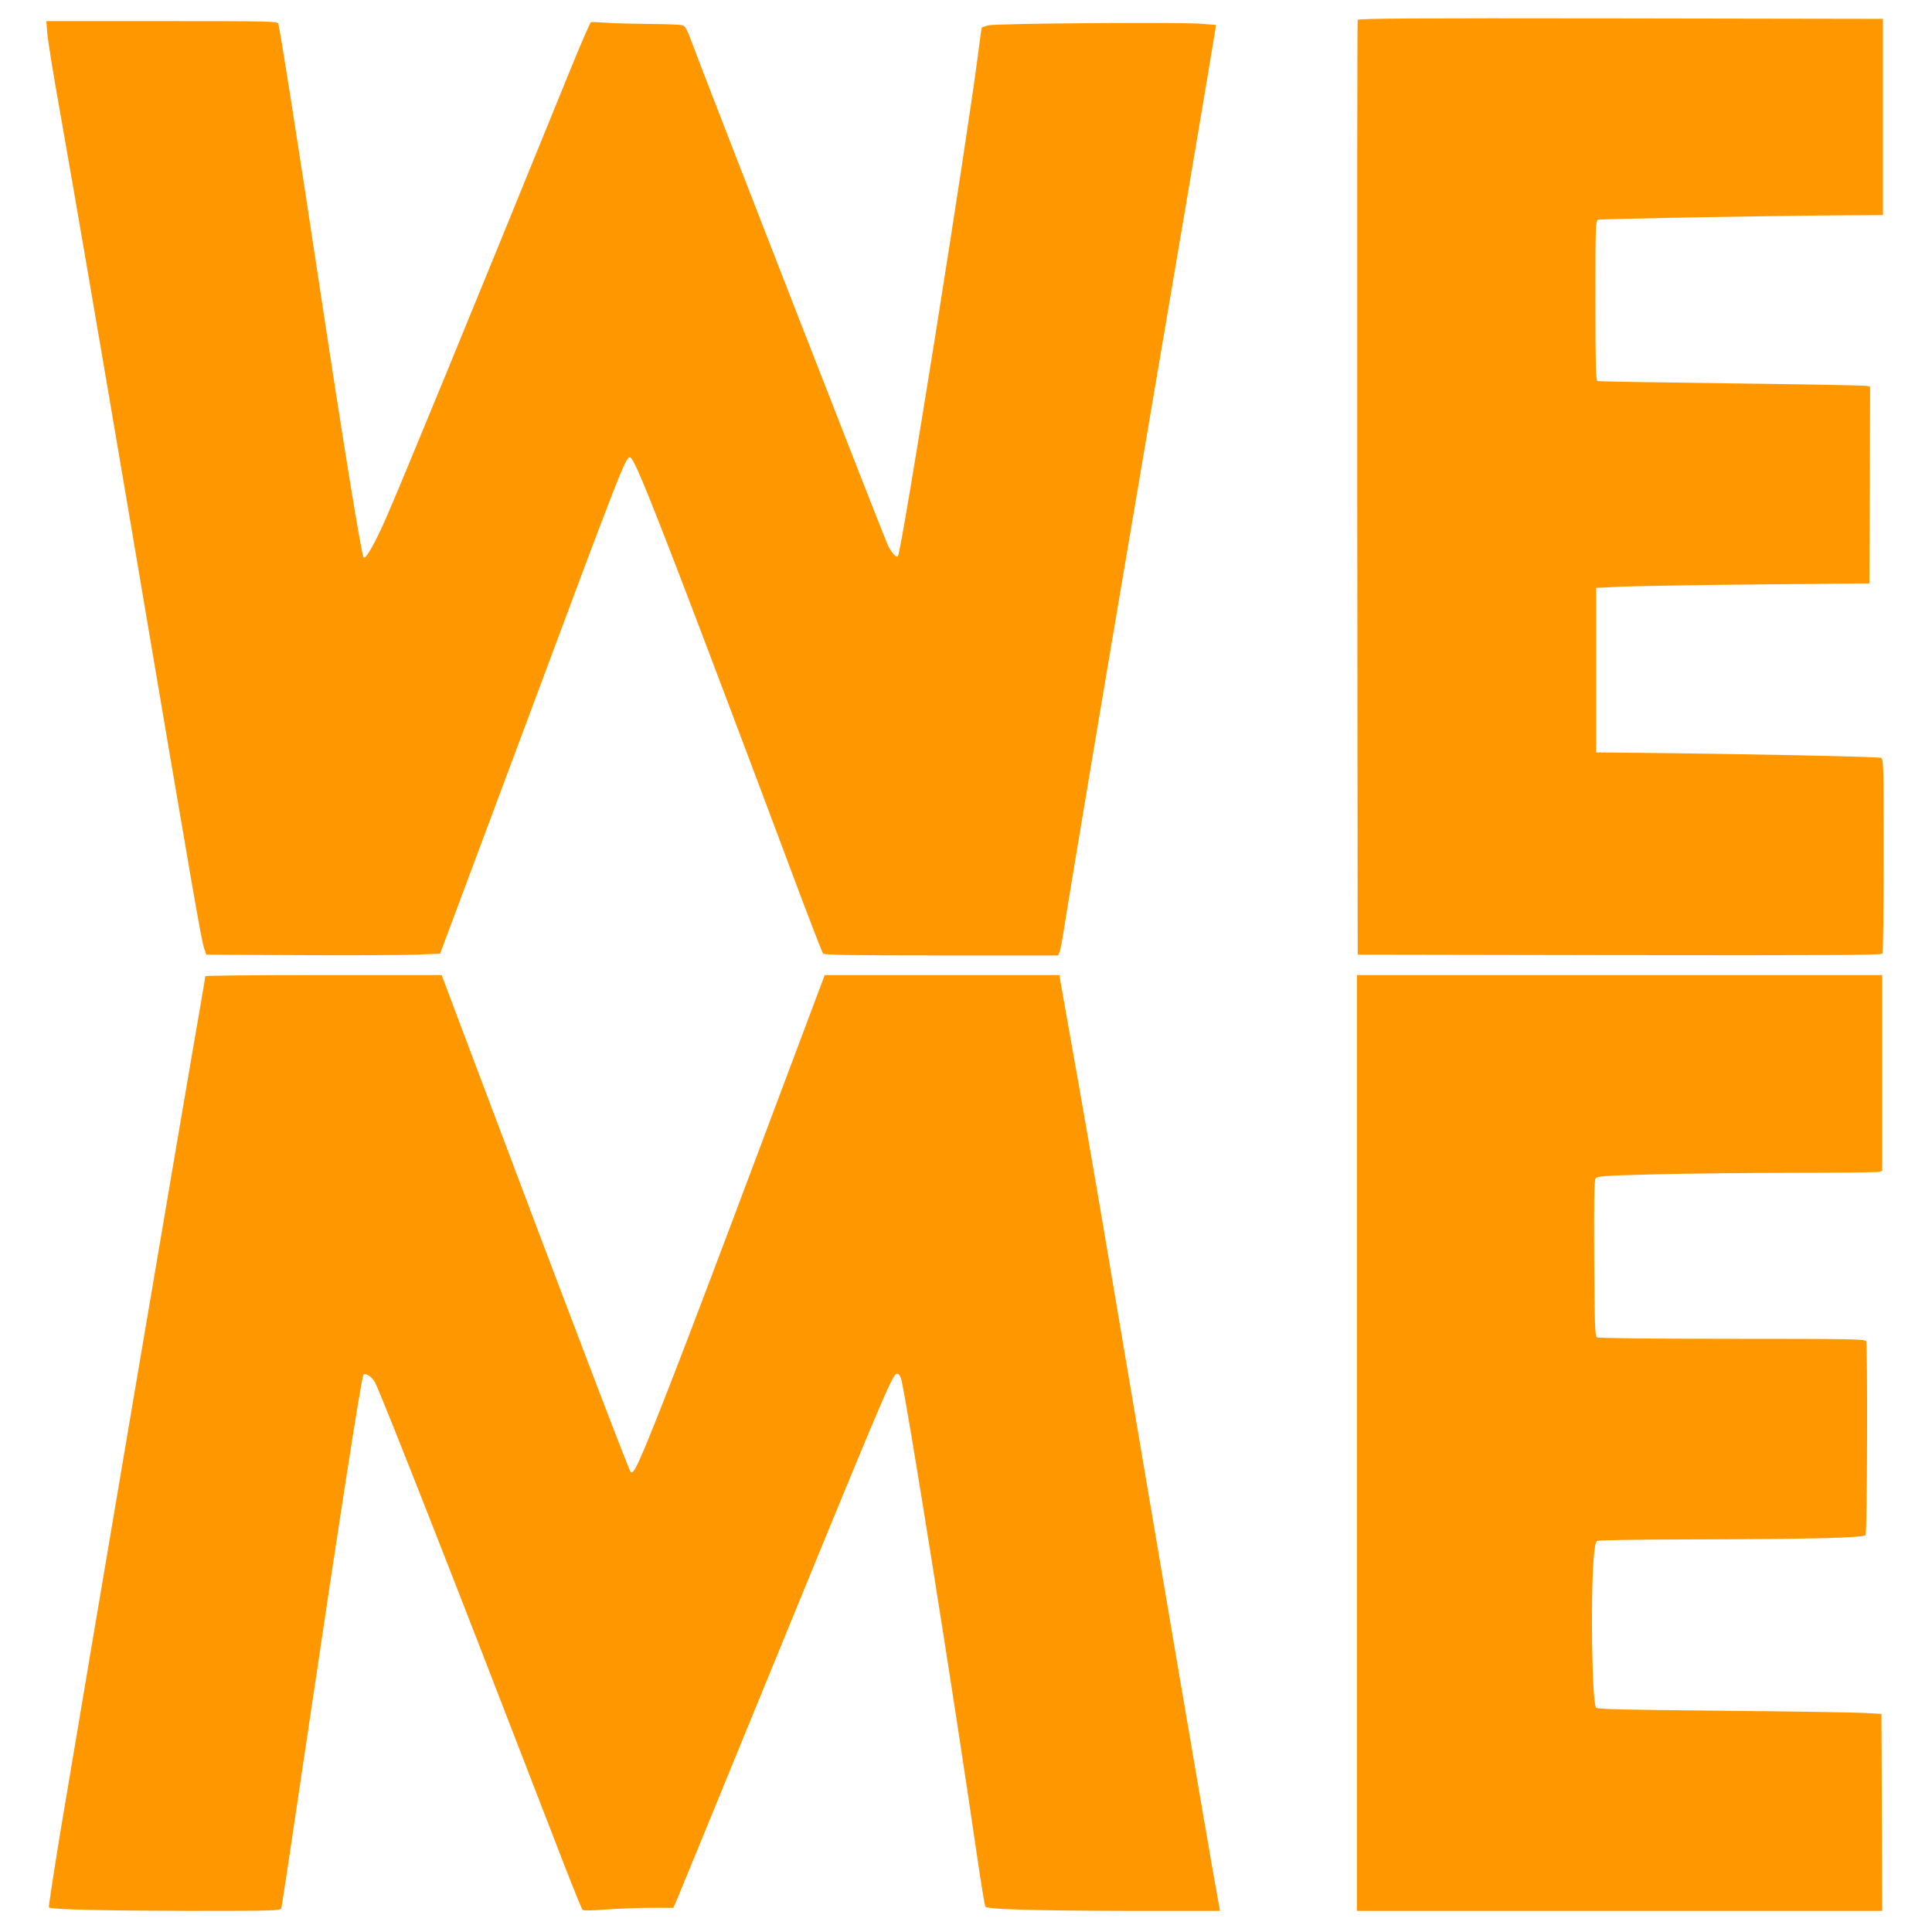
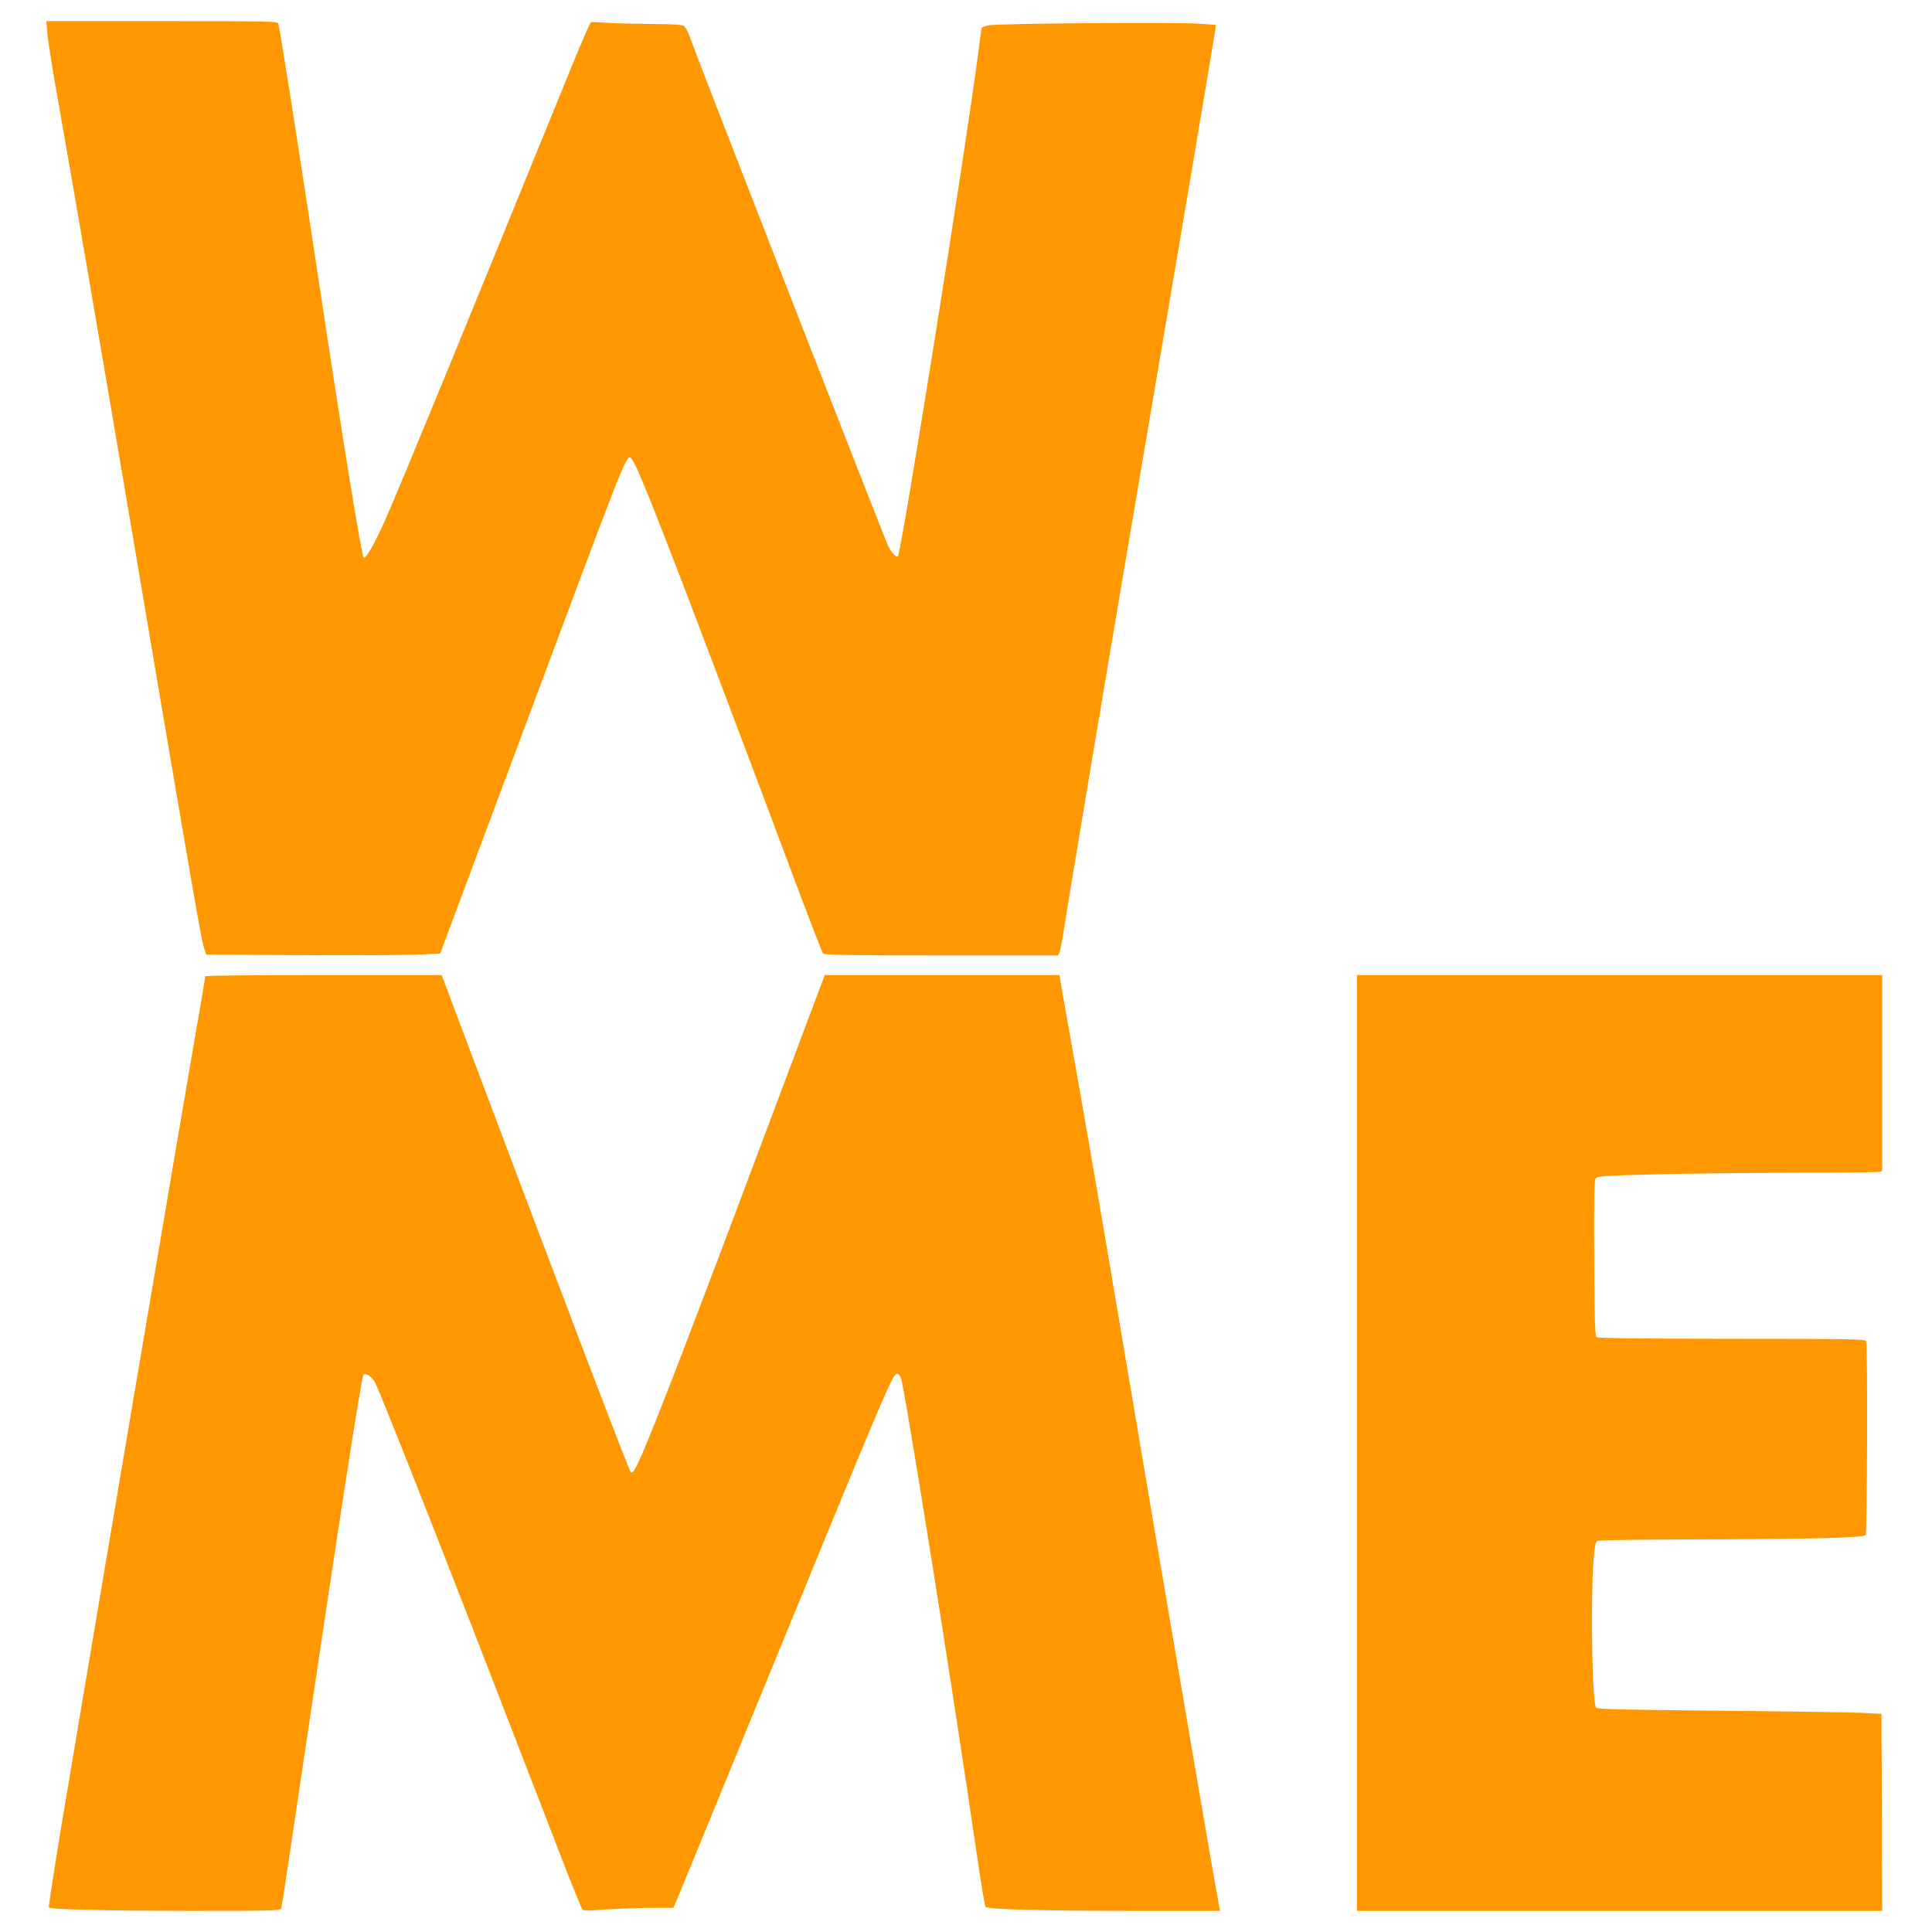
<svg xmlns="http://www.w3.org/2000/svg" version="1.0" width="1280pt" height="1280pt" viewBox="0 0 1280 1280" preserveAspectRatio="xMidYMid meet">
  <g transform="translate(0,1280) scale(0.1,-0.1)" fill="#ff9800" stroke="none">
-     <path d="M8995 12668 c-3 -7 -4 -1403 -3 -3103 l3 -3090 1734 -3 c1381 -2 1736 0 1743 10 4 7 8 300 8 650 0 604 -1 638 -18 647 -16 8 -925 27 -1682 34 l-205 2 0 545 0 545 160 8 c88 4 495 11 905 15 l745 7 3 651 2 652 -22 5 c-13 4 -416 11 -898 17 -481 6 -881 13 -887 15 -10 4 -13 119 -13 534 0 496 1 530 18 535 21 6 1118 26 1567 29 l320 2 0 650 0 650 -1738 3 c-1385 2 -1739 0 -1742 -10z" />
    <path d="M313 12583 c3 -43 39 -269 81 -503 93 -526 254 -1465 471 -2745 423 -2502 469 -2765 488 -2820 l14 -40 614 -3 c338 -2 686 0 774 3 l161 7 101 271 c56 150 277 742 492 1317 598 1604 635 1700 664 1700 22 0 93 -169 328 -779 120 -311 496 -1305 769 -2036 95 -253 177 -466 183 -472 7 -10 176 -13 783 -13 l774 0 10 23 c5 12 19 83 30 157 31 203 272 1641 425 2540 293 1722 574 3386 577 3415 l3 30 -105 8 c-152 11 -1356 2 -1403 -11 -21 -6 -40 -12 -42 -14 -2 -1 -13 -77 -24 -168 -78 -609 -509 -3311 -532 -3335 -11 -11 -37 17 -64 66 -18 33 -1238 3162 -1317 3379 -11 30 -27 61 -36 68 -11 8 -71 12 -211 13 -108 1 -241 4 -296 8 -55 4 -104 6 -110 4 -5 -2 -67 -144 -137 -316 -696 -1710 -1118 -2736 -1222 -2973 -72 -164 -133 -271 -147 -257 -14 14 -137 772 -289 1778 -150 993 -264 1716 -276 1758 -5 16 -50 17 -771 17 l-766 0 6 -77z" />
    <path d="M1360 6332 c0 -4 -11 -70 -24 -147 -95 -541 -775 -4555 -932 -5498 -47 -285 -83 -521 -80 -524 13 -14 367 -22 928 -23 569 0 607 1 612 18 3 9 71 460 151 1002 233 1572 380 2519 393 2532 15 15 60 -17 77 -52 30 -61 176 -427 395 -985 185 -472 321 -820 856 -2205 63 -162 119 -299 123 -303 6 -6 70 -5 154 2 80 6 213 11 297 11 l151 0 19 43 c10 23 249 605 530 1292 851 2077 901 2197 931 2203 11 2 20 -8 28 -29 28 -80 353 -2122 501 -3144 28 -192 54 -353 59 -358 17 -17 342 -26 945 -27 l609 0 -6 32 c-3 18 -24 134 -46 258 -42 237 -369 2155 -616 3620 -157 932 -232 1364 -326 1890 -32 184 -62 350 -65 368 l-5 32 -778 0 -777 0 -427 -1137 c-545 -1453 -783 -2065 -833 -2140 -10 -16 -19 -22 -26 -15 -12 12 -433 1116 -1014 2660 l-238 632 -783 0 c-431 0 -783 -3 -783 -8z" />
    <path d="M8990 3240 l0 -3100 1740 0 1740 0 -2 653 -3 652 -130 7 c-71 3 -494 10 -938 14 -645 6 -811 10 -822 20 -27 27 -38 701 -17 982 6 80 13 117 23 123 8 5 269 9 584 10 813 1 1183 10 1195 29 11 16 14 1258 4 1284 -6 14 -93 16 -888 16 -537 0 -887 4 -896 10 -13 8 -15 79 -18 522 -2 406 0 517 10 531 12 15 52 18 403 27 215 5 629 10 920 10 292 0 540 3 553 6 l22 6 0 649 0 649 -1740 0 -1740 0 0 -3100z" />
  </g>
</svg>